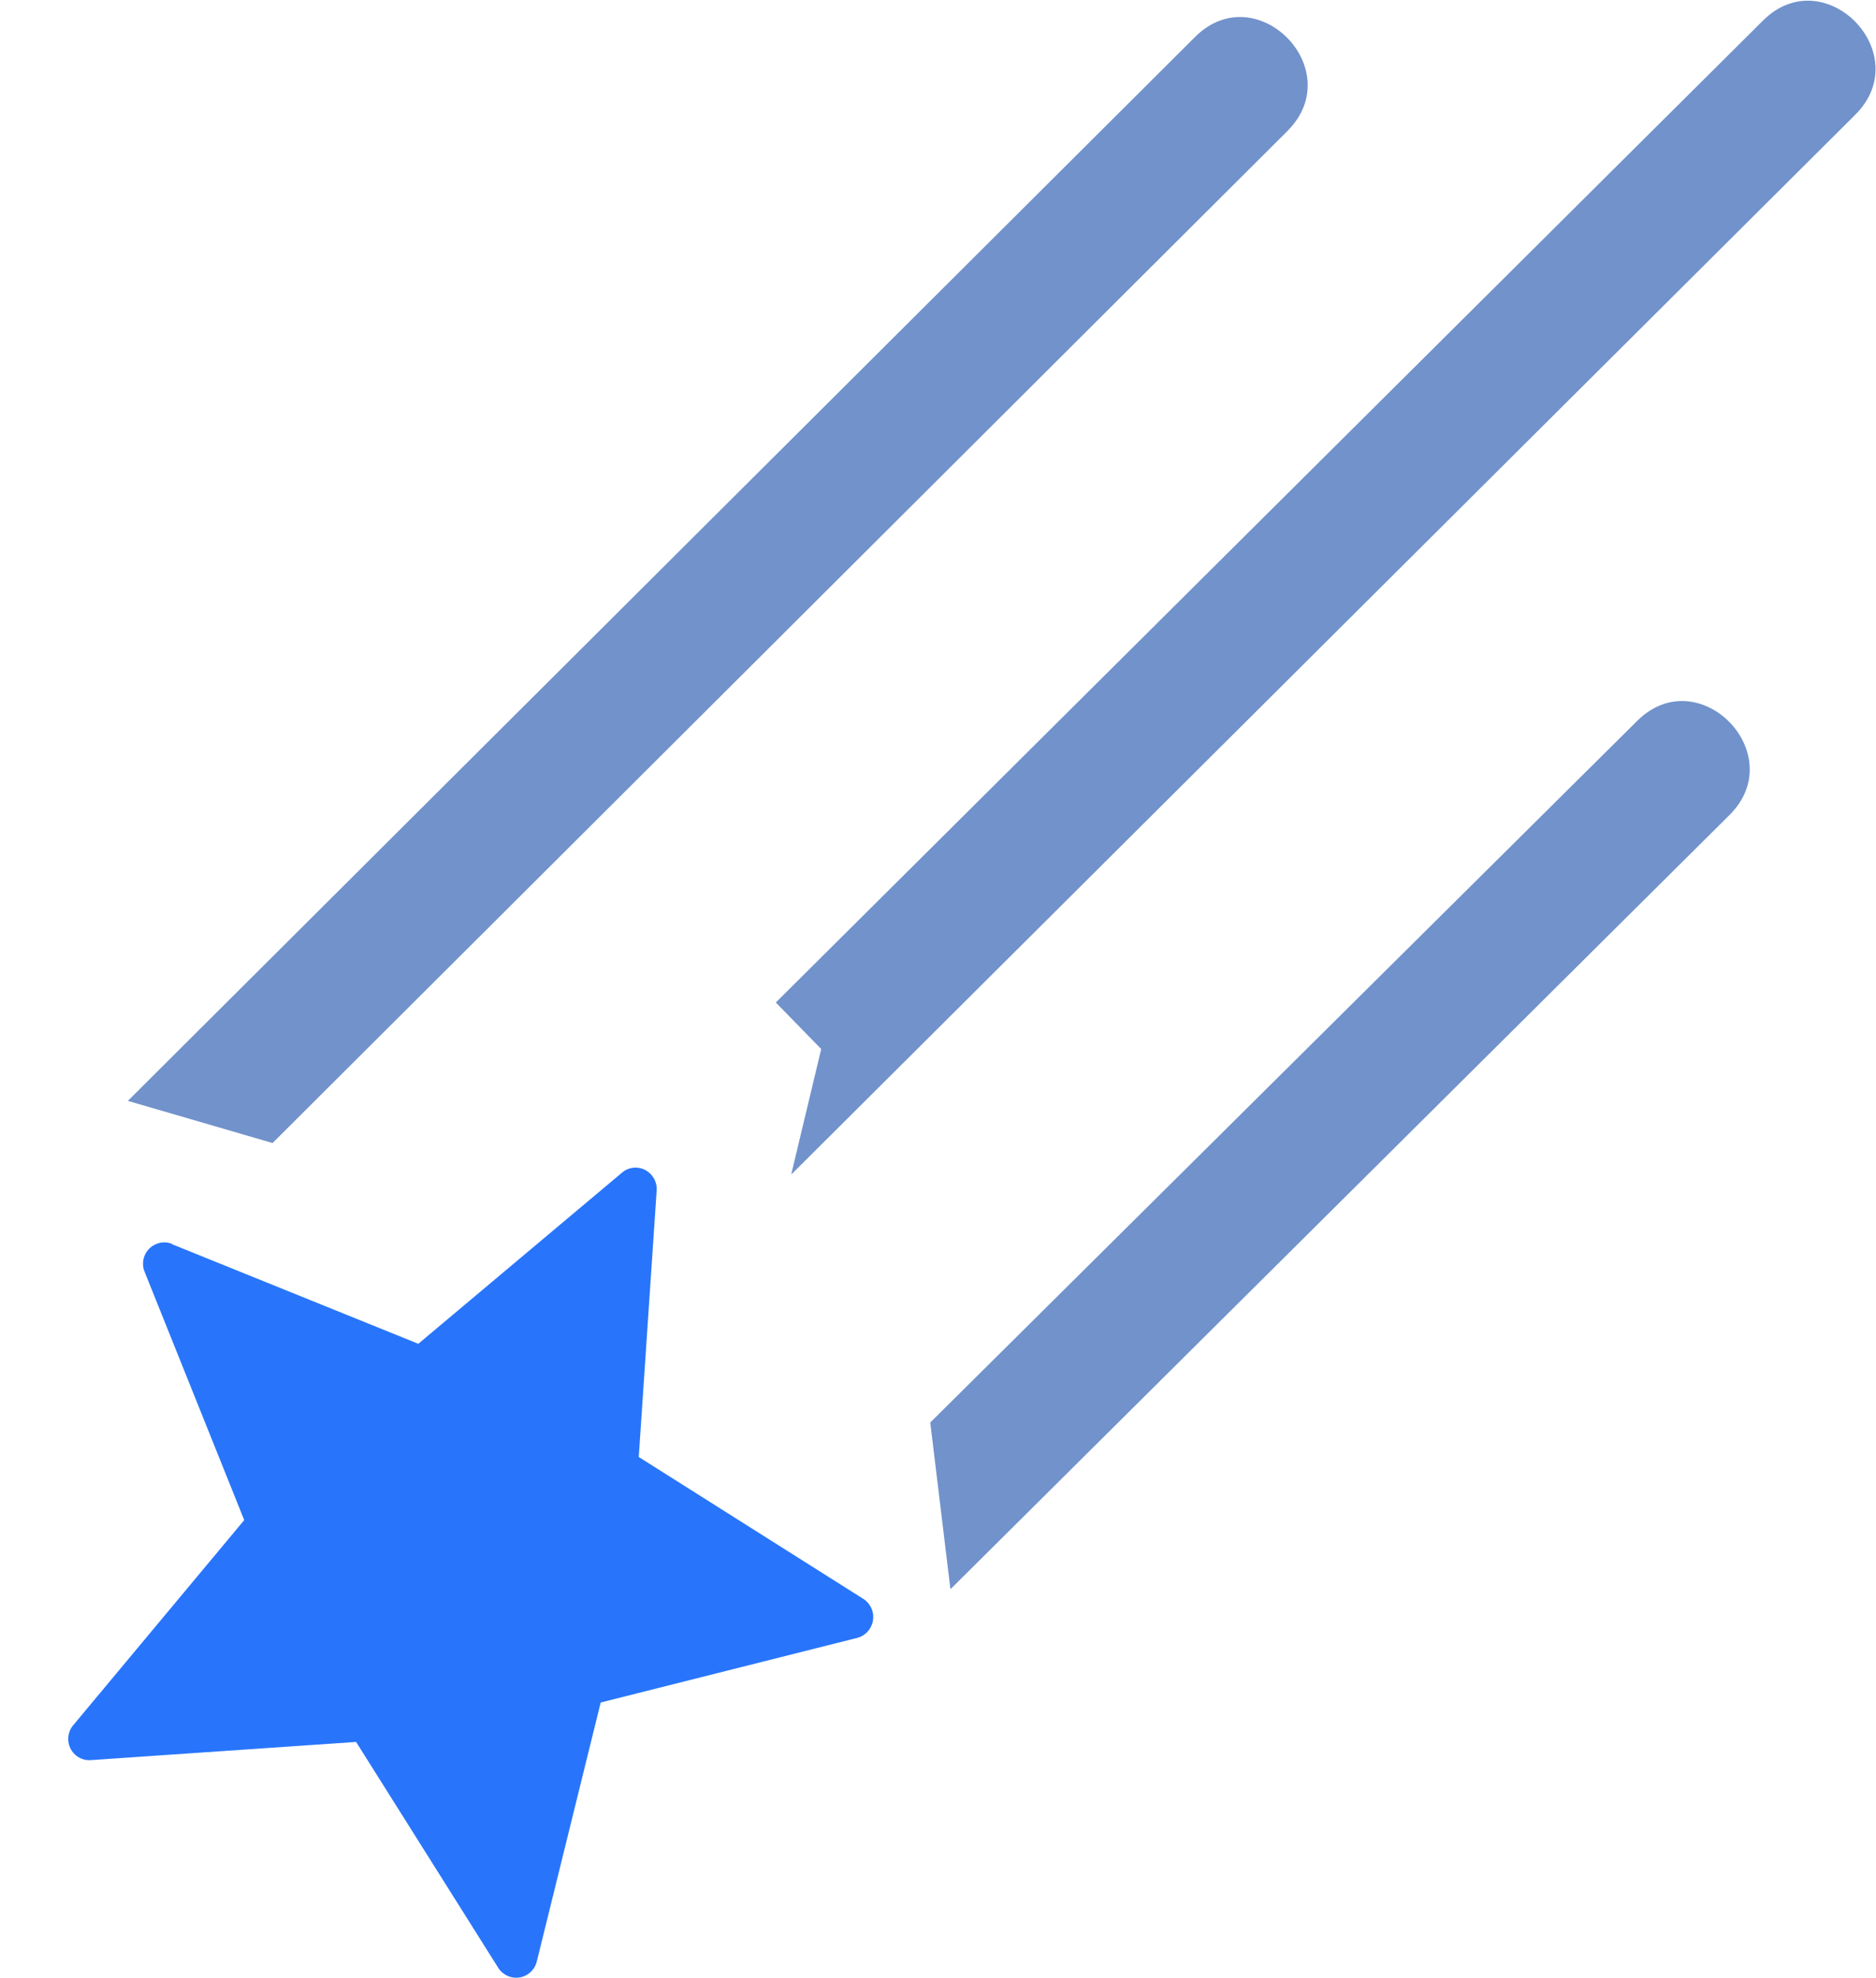
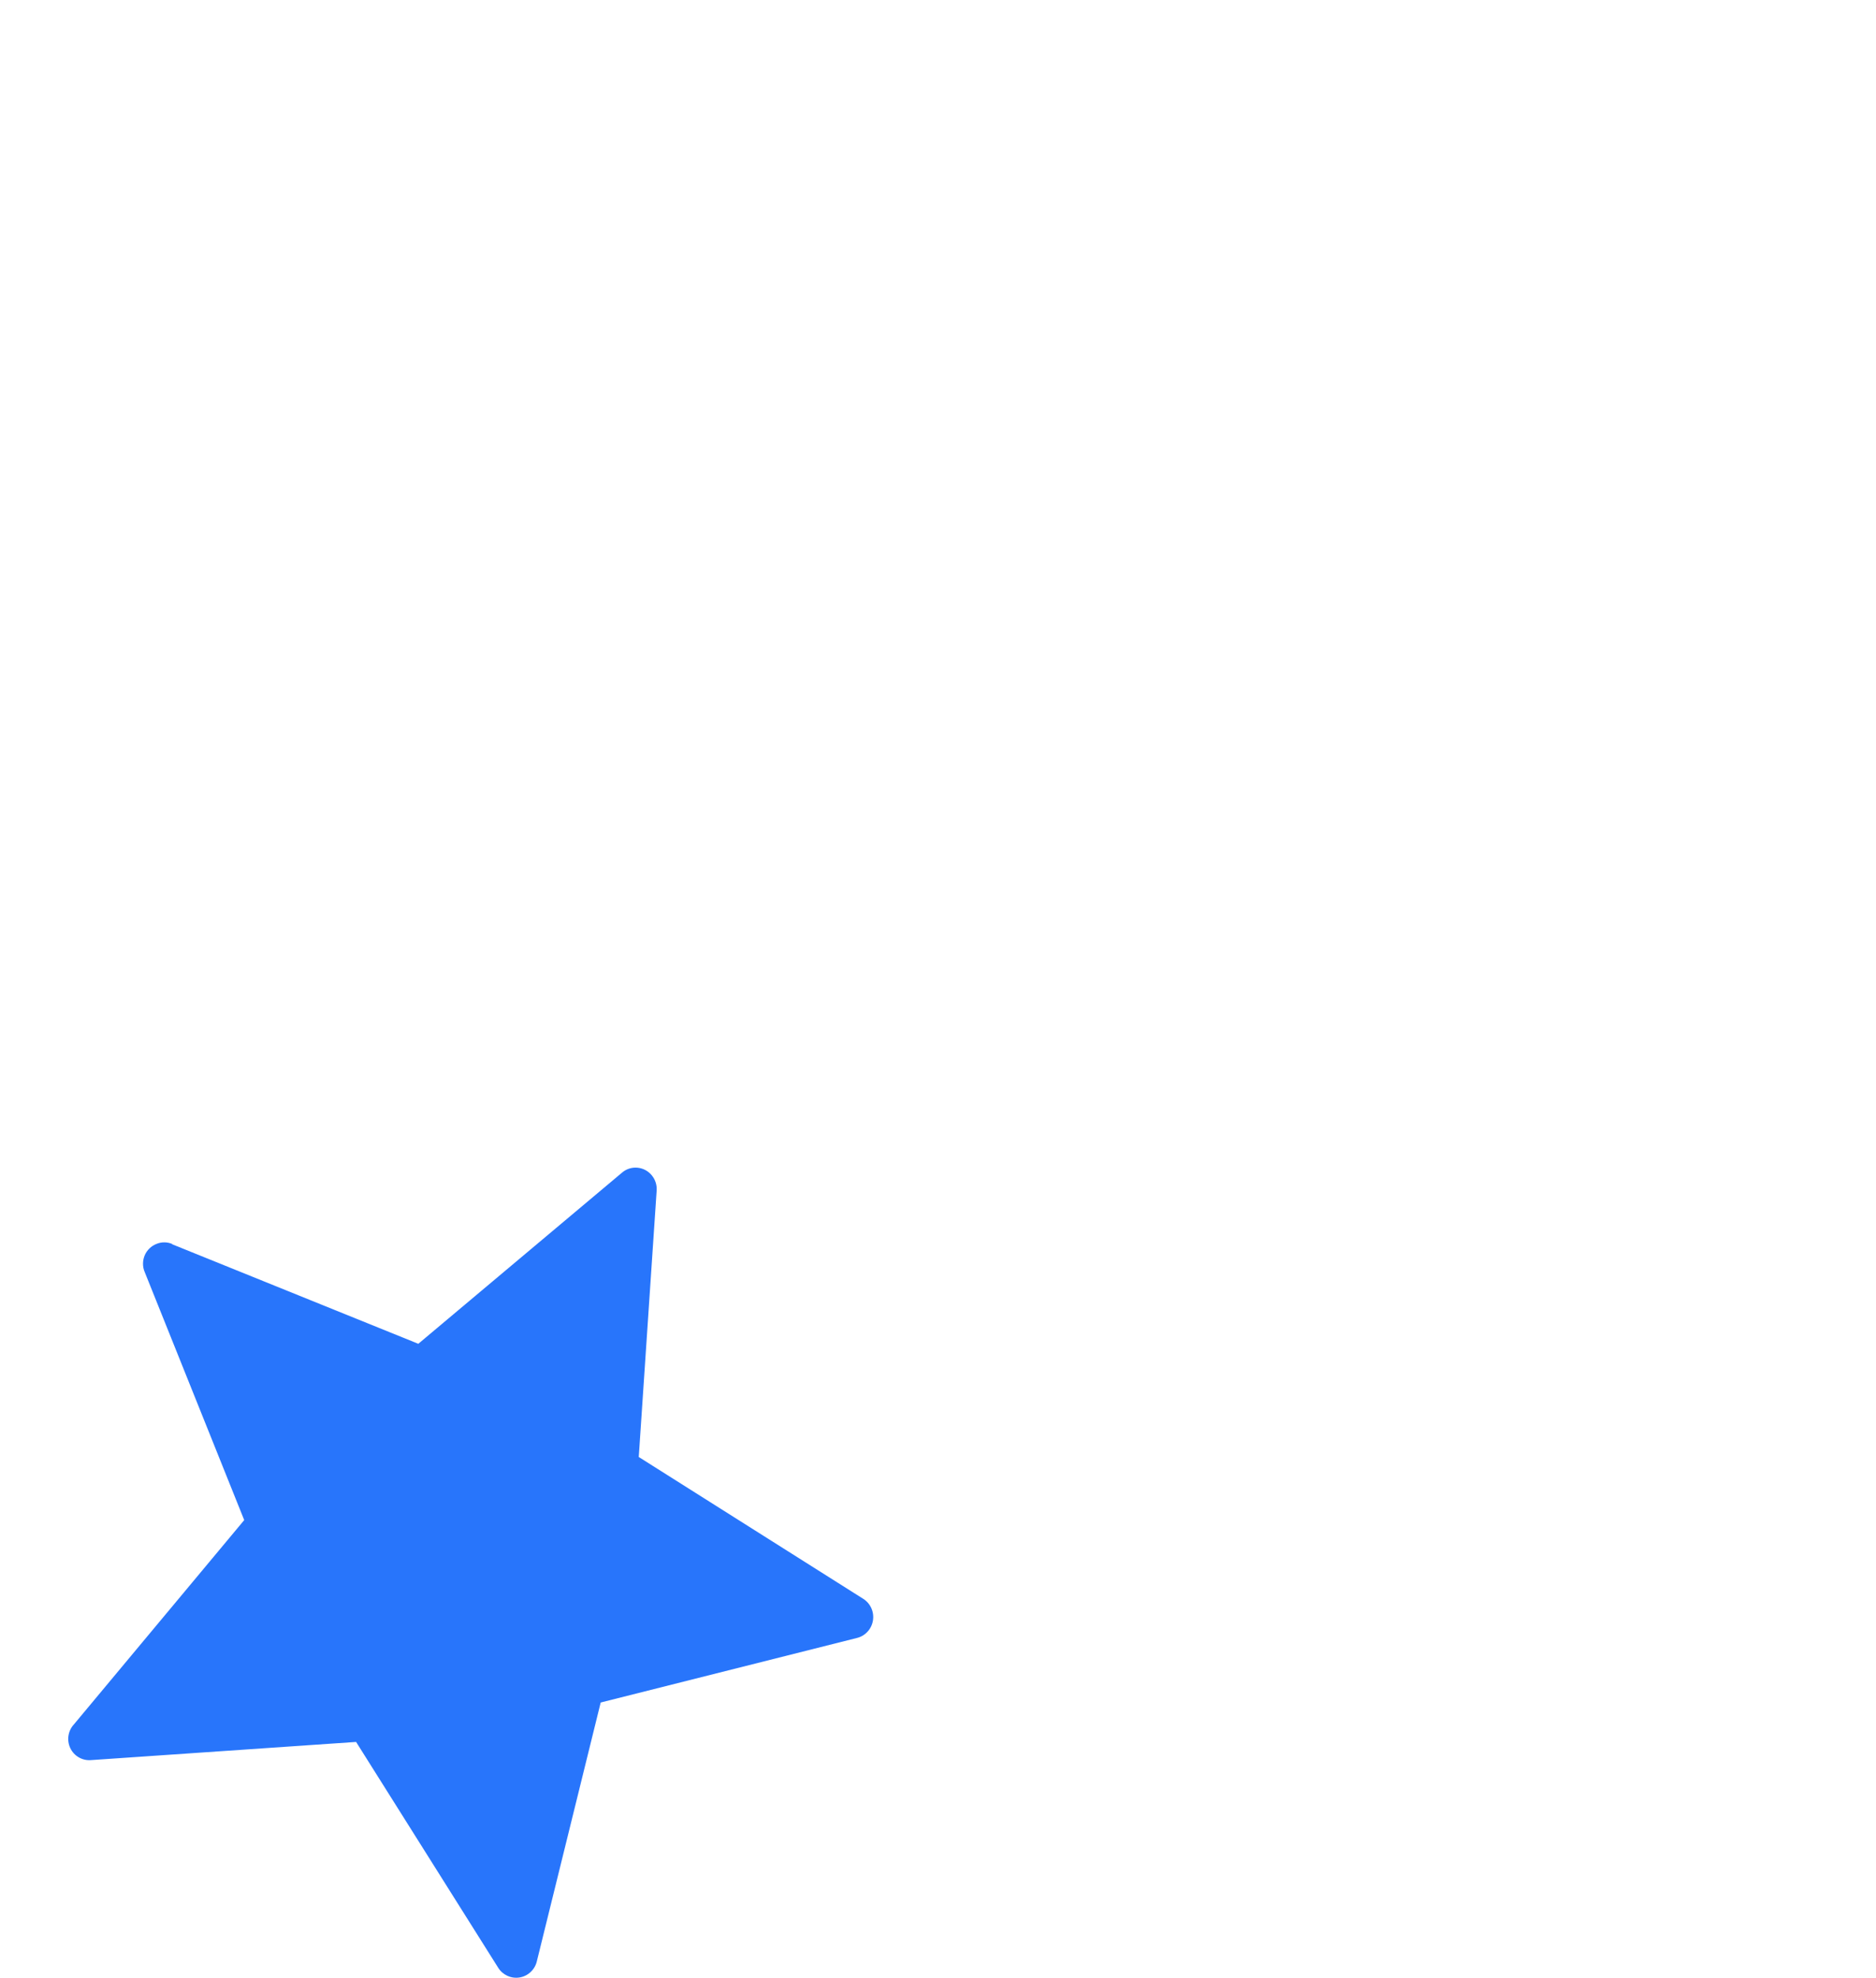
<svg xmlns="http://www.w3.org/2000/svg" width="55" height="58" viewBox="0 0 55 58" fill="none">
-   <path d="M23.2 34.419L24.076 30.756L22.745 29.392L51.691 0.599C53.495 -1.189 56.195 1.572 54.391 3.365L23.214 34.419H23.2ZM27.863 46.582L27.273 41.706L48.002 21.132C49.807 19.343 52.507 22.109 50.702 23.898L27.877 46.582H27.863ZM7.991 33.512L3.749 32.276L35.034 1.086C36.829 -0.713 39.547 2.03 37.748 3.837L7.991 33.512Z" fill="#7192CB" />
-   <path d="M5.05 36.481L12.264 39.398L18.235 34.381C18.296 34.328 18.368 34.287 18.446 34.262C18.523 34.237 18.605 34.228 18.686 34.235C18.767 34.242 18.846 34.265 18.918 34.303C18.99 34.341 19.054 34.393 19.106 34.456C19.21 34.58 19.262 34.739 19.252 34.9L18.727 42.717L25.316 46.88C25.42 46.948 25.501 47.045 25.55 47.159C25.599 47.273 25.613 47.4 25.591 47.522C25.569 47.644 25.512 47.758 25.426 47.847C25.341 47.937 25.231 47.999 25.11 48.026L17.611 49.915L15.736 57.514C15.706 57.632 15.642 57.739 15.552 57.821C15.462 57.904 15.35 57.958 15.23 57.977C15.11 57.996 14.987 57.979 14.877 57.929C14.766 57.878 14.672 57.797 14.607 57.693L10.44 51.071L2.665 51.604C2.541 51.614 2.417 51.585 2.31 51.523C2.202 51.461 2.116 51.367 2.062 51.255C2.008 51.142 1.989 51.016 2.007 50.892C2.025 50.769 2.079 50.653 2.163 50.561L7.16 44.567L4.24 37.288C4.208 37.212 4.192 37.131 4.193 37.048C4.193 36.966 4.21 36.884 4.241 36.808C4.273 36.732 4.32 36.663 4.378 36.606C4.437 36.548 4.506 36.502 4.582 36.472C4.656 36.44 4.736 36.424 4.816 36.424C4.897 36.424 4.976 36.44 5.05 36.472V36.481Z" fill="#2875FB" />
+   <path d="M5.05 36.481L12.264 39.398L18.235 34.381C18.296 34.328 18.368 34.287 18.446 34.262C18.523 34.237 18.605 34.228 18.686 34.235C18.767 34.242 18.846 34.265 18.918 34.303C18.99 34.341 19.054 34.393 19.106 34.456C19.21 34.58 19.262 34.739 19.252 34.9L18.727 42.717L25.316 46.88C25.42 46.948 25.501 47.045 25.55 47.159C25.599 47.273 25.613 47.4 25.591 47.522C25.569 47.644 25.512 47.758 25.426 47.847C25.341 47.937 25.231 47.999 25.11 48.026L17.611 49.915L15.736 57.514C15.706 57.632 15.642 57.739 15.552 57.821C15.462 57.904 15.35 57.958 15.23 57.977C15.11 57.996 14.987 57.979 14.877 57.929C14.766 57.878 14.672 57.797 14.607 57.693L10.44 51.071L2.665 51.604C2.541 51.614 2.417 51.585 2.31 51.523C2.202 51.461 2.116 51.367 2.062 51.255C2.008 51.142 1.989 51.016 2.007 50.892C2.025 50.769 2.079 50.653 2.163 50.561L7.16 44.567L4.24 37.288C4.208 37.212 4.192 37.131 4.193 37.048C4.193 36.966 4.21 36.884 4.241 36.808C4.273 36.732 4.32 36.663 4.378 36.606C4.437 36.548 4.506 36.502 4.582 36.472C4.656 36.44 4.736 36.424 4.816 36.424C4.897 36.424 4.976 36.44 5.05 36.472Z" fill="#2875FB" />
</svg>